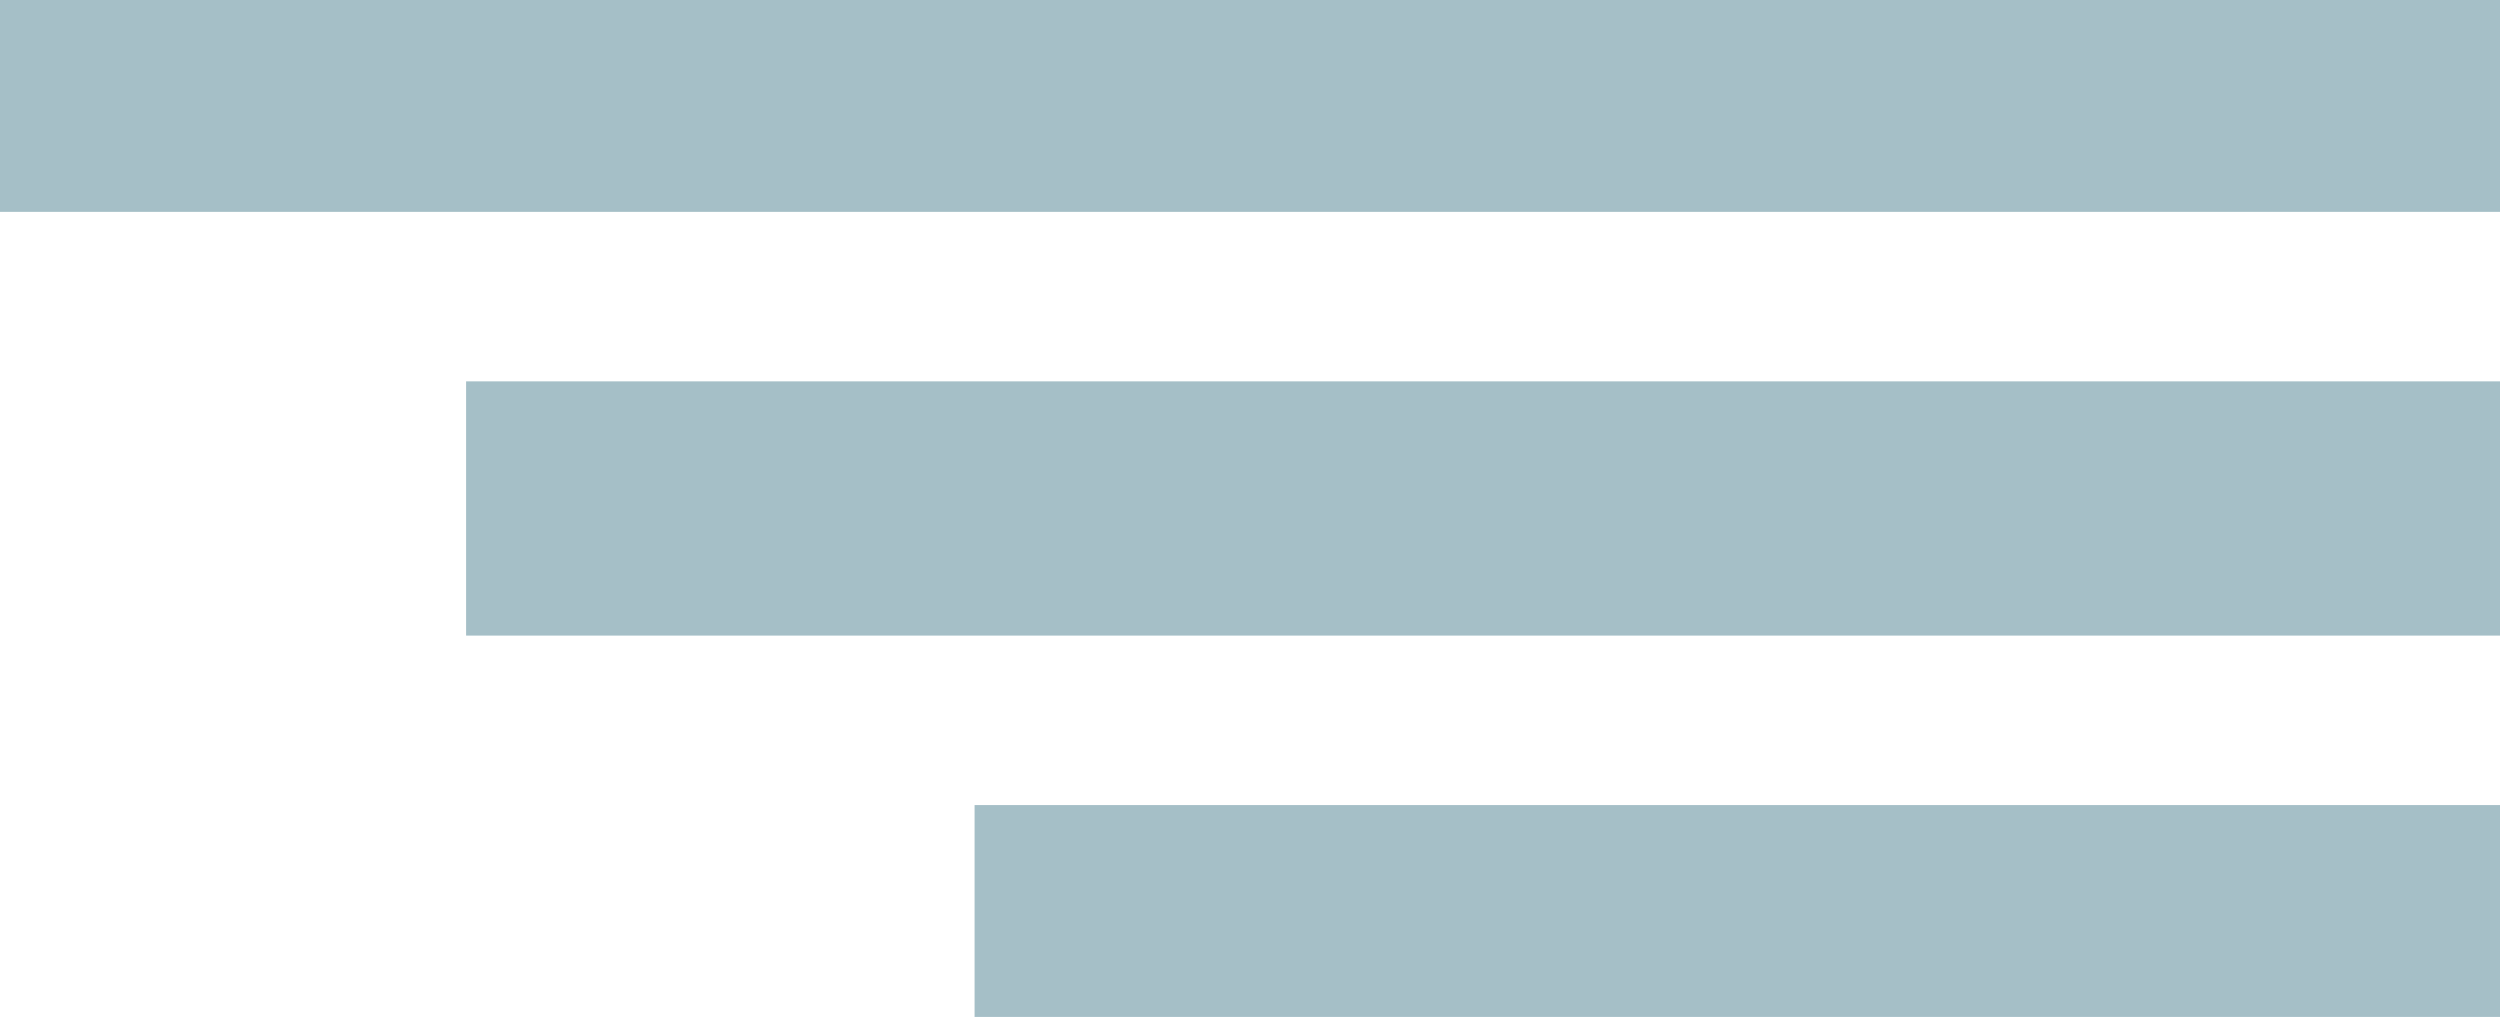
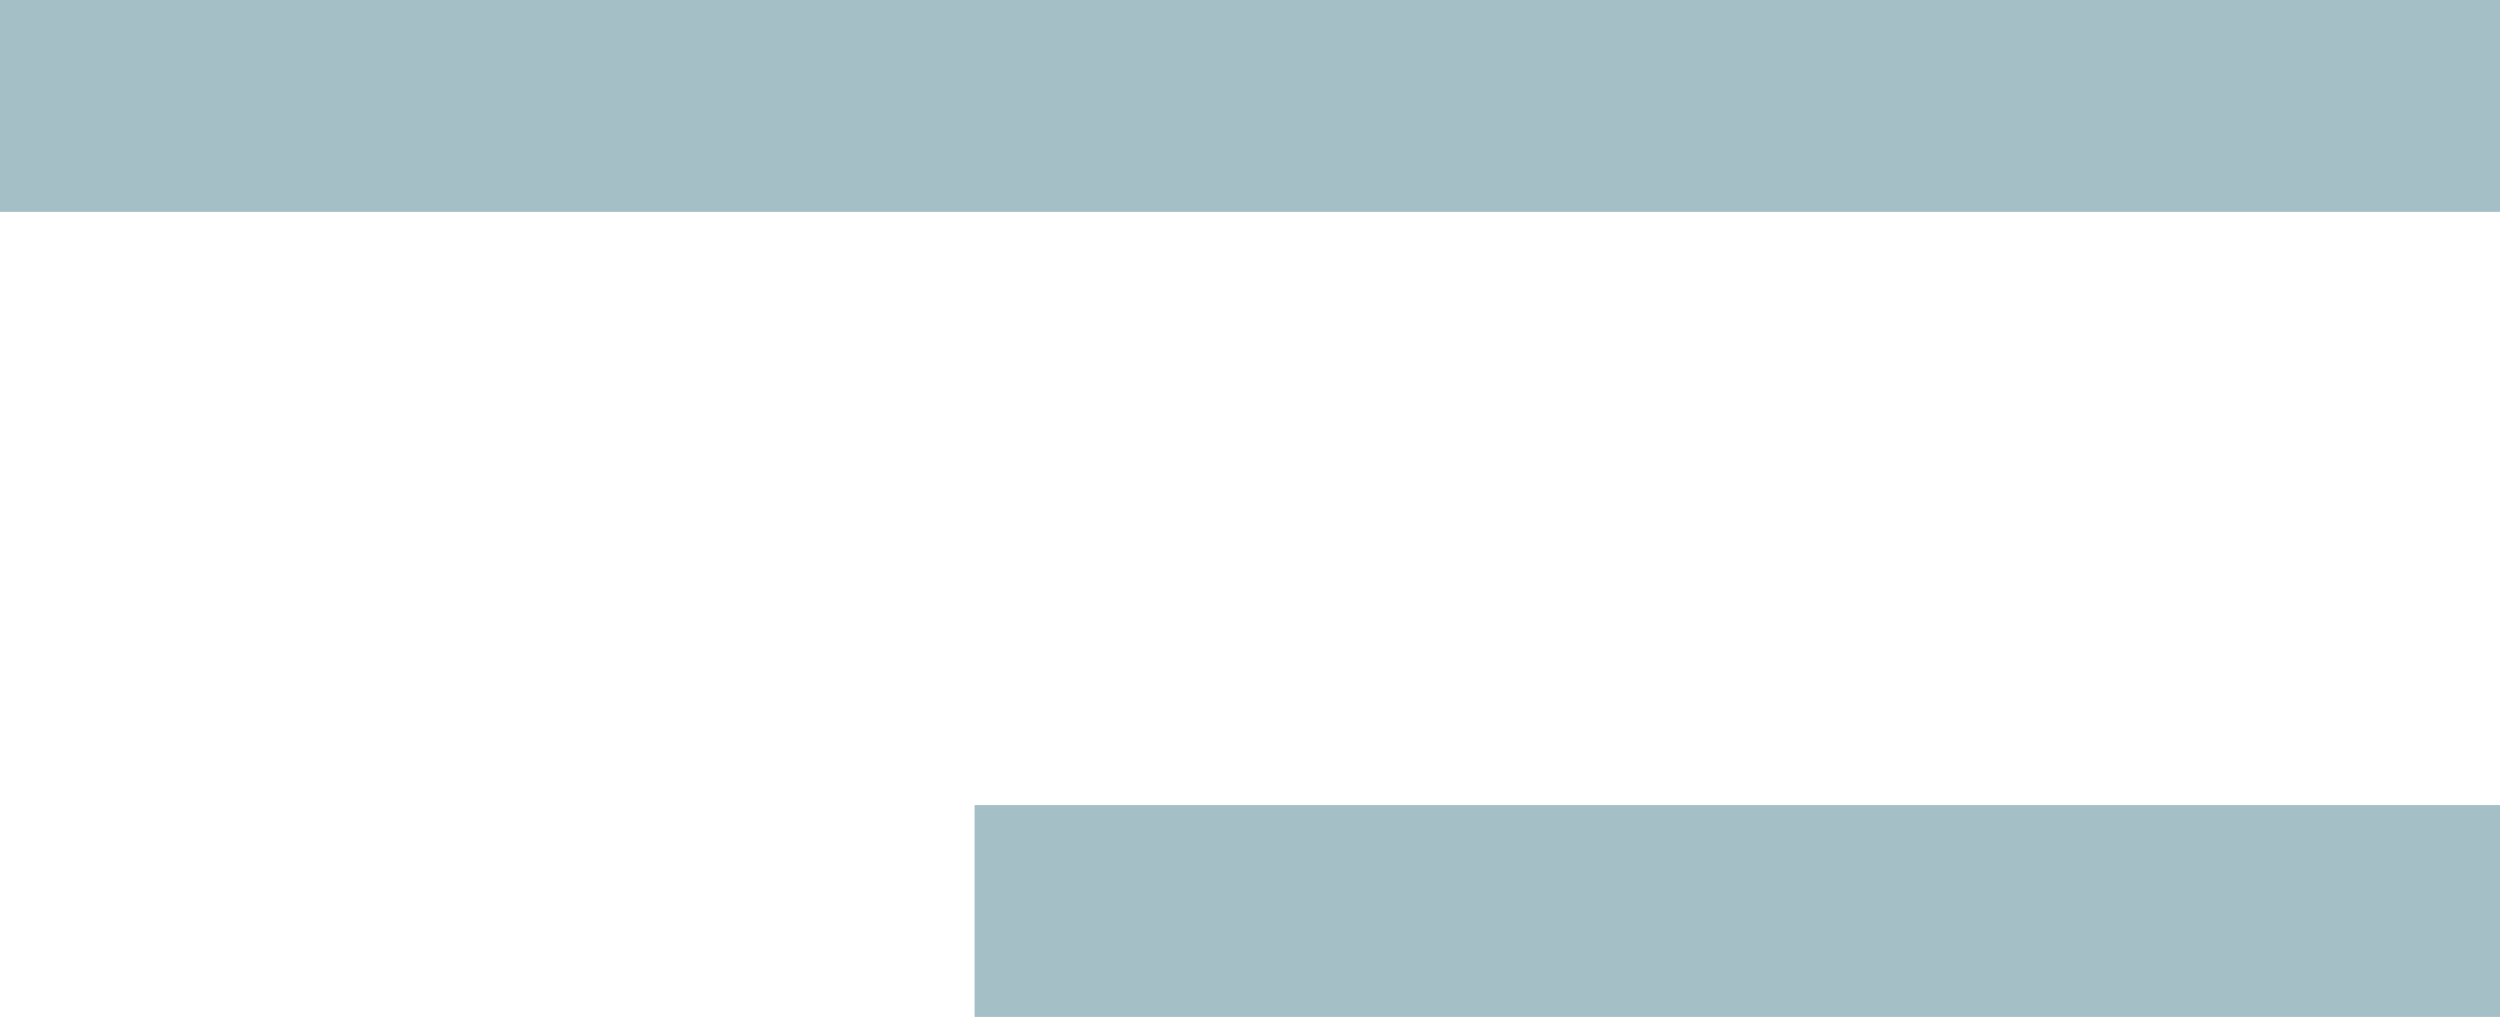
<svg xmlns="http://www.w3.org/2000/svg" width="59" height="24" viewBox="0 0 59 24" fill="none">
  <rect width="59" height="5" fill="#A5BFC7" />
-   <rect x="11" y="9" width="48" height="6" fill="#A5BFC7" />
  <rect x="23" y="19" width="36" height="5" fill="#A5BFC7" />
</svg>